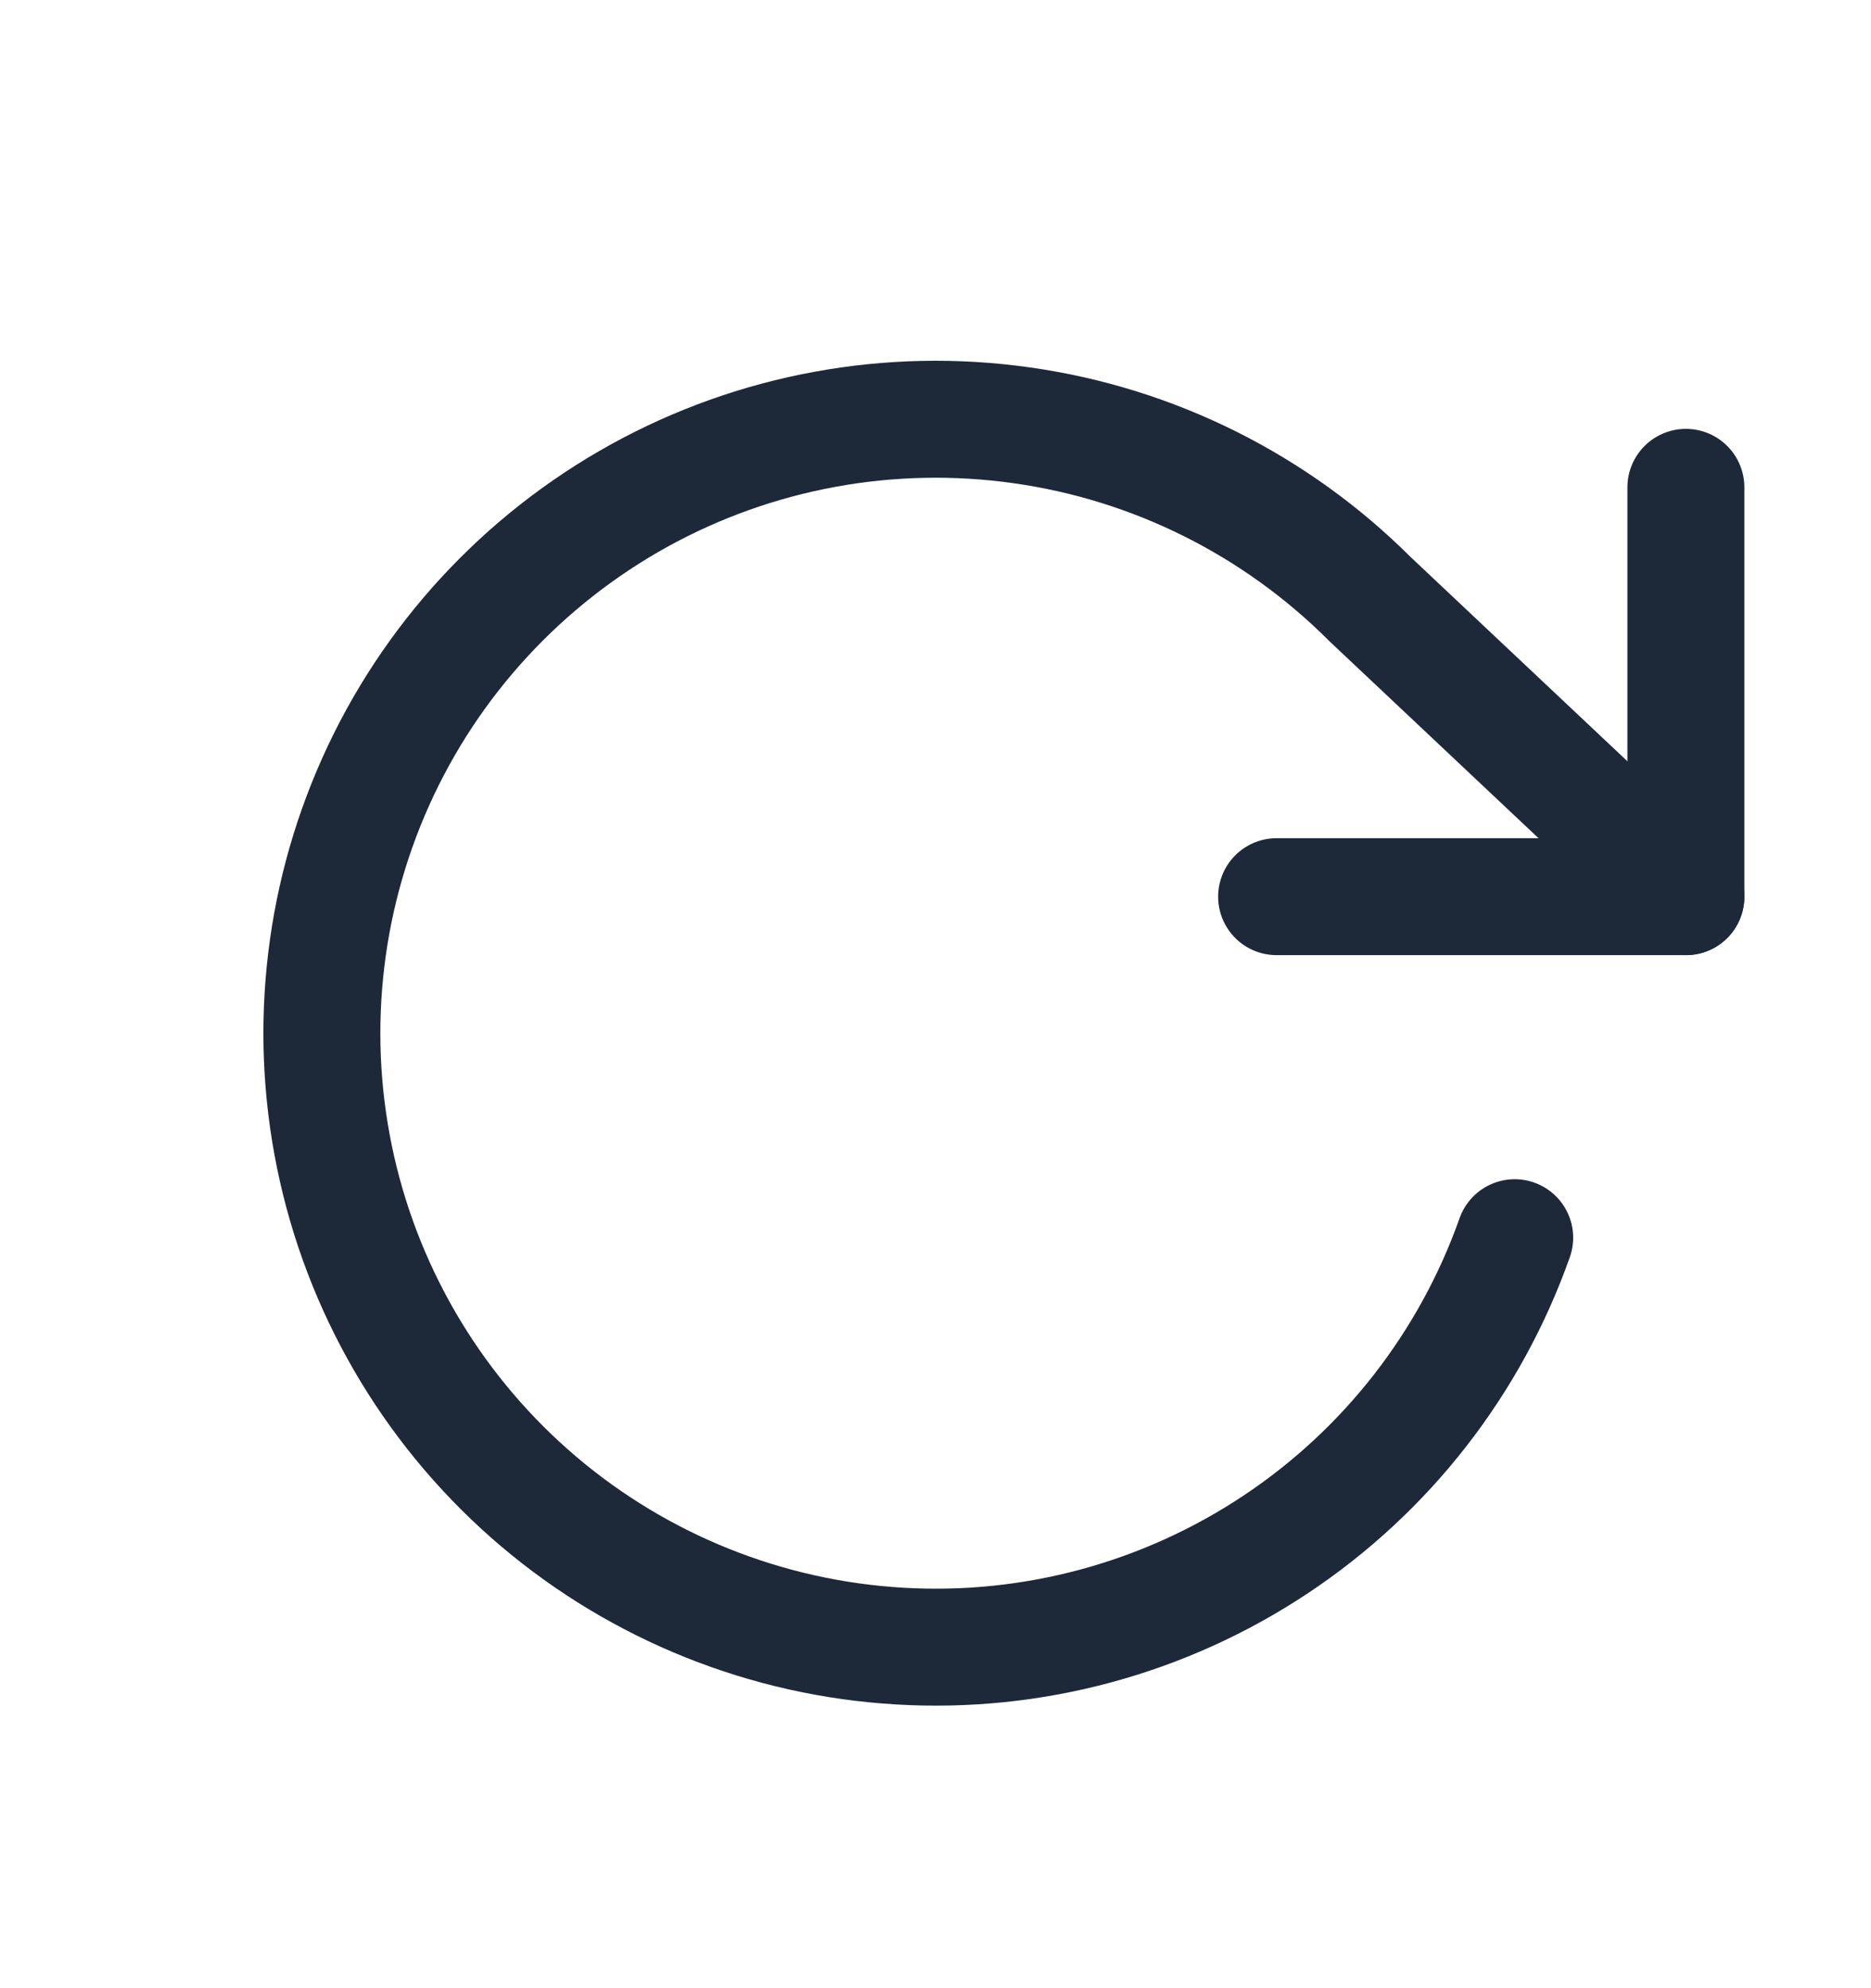
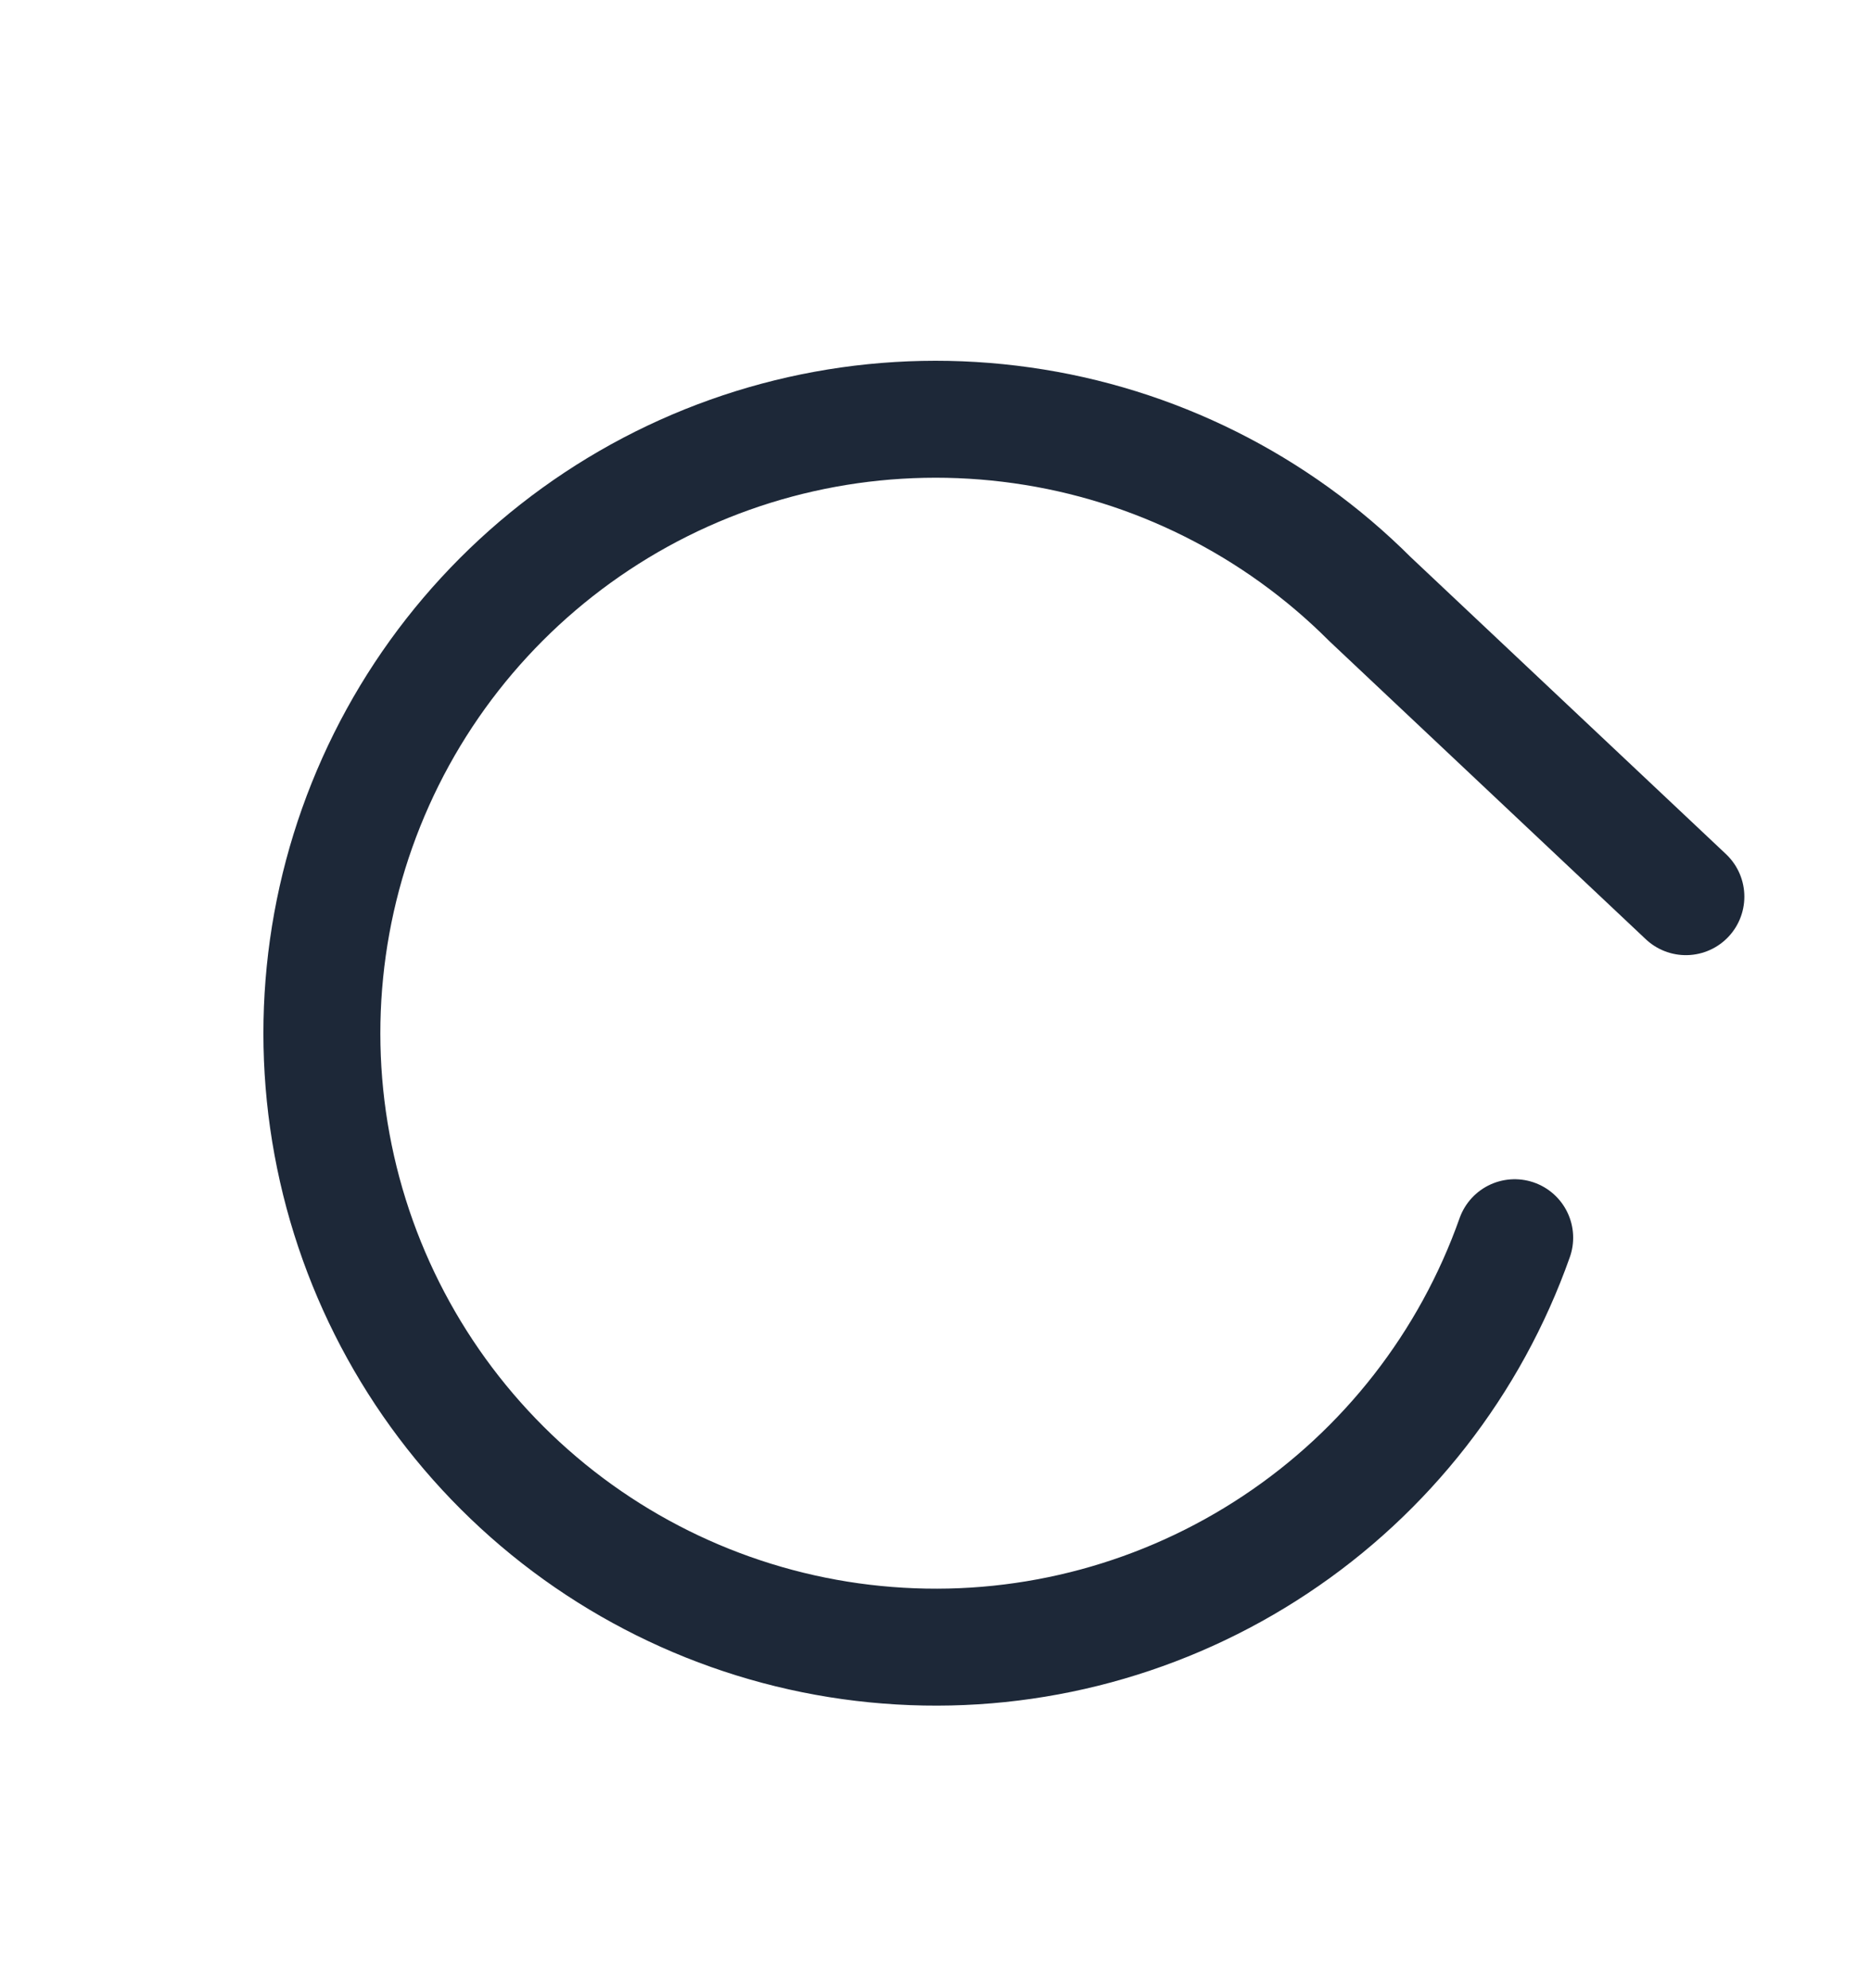
<svg xmlns="http://www.w3.org/2000/svg" width="16" height="17" viewBox="0 0 16 17" fill="none">
-   <path d="M14.417 4.167V7.667H10.917" stroke="#1D2838" stroke-linecap="round" stroke-linejoin="round" />
  <path d="M12.953 10.583C12.573 11.657 11.855 12.578 10.907 13.207C9.959 13.837 8.832 14.142 7.696 14.075C6.559 14.009 5.475 13.575 4.607 12.839C3.739 12.103 3.133 11.104 2.882 9.994C2.631 8.884 2.747 7.722 3.213 6.684C3.679 5.645 4.471 4.787 5.467 4.237C6.464 3.687 7.613 3.477 8.74 3.637C9.867 3.796 10.911 4.318 11.716 5.123L14.417 7.667" stroke="#1D2838" stroke-linecap="round" stroke-linejoin="round" />
</svg>